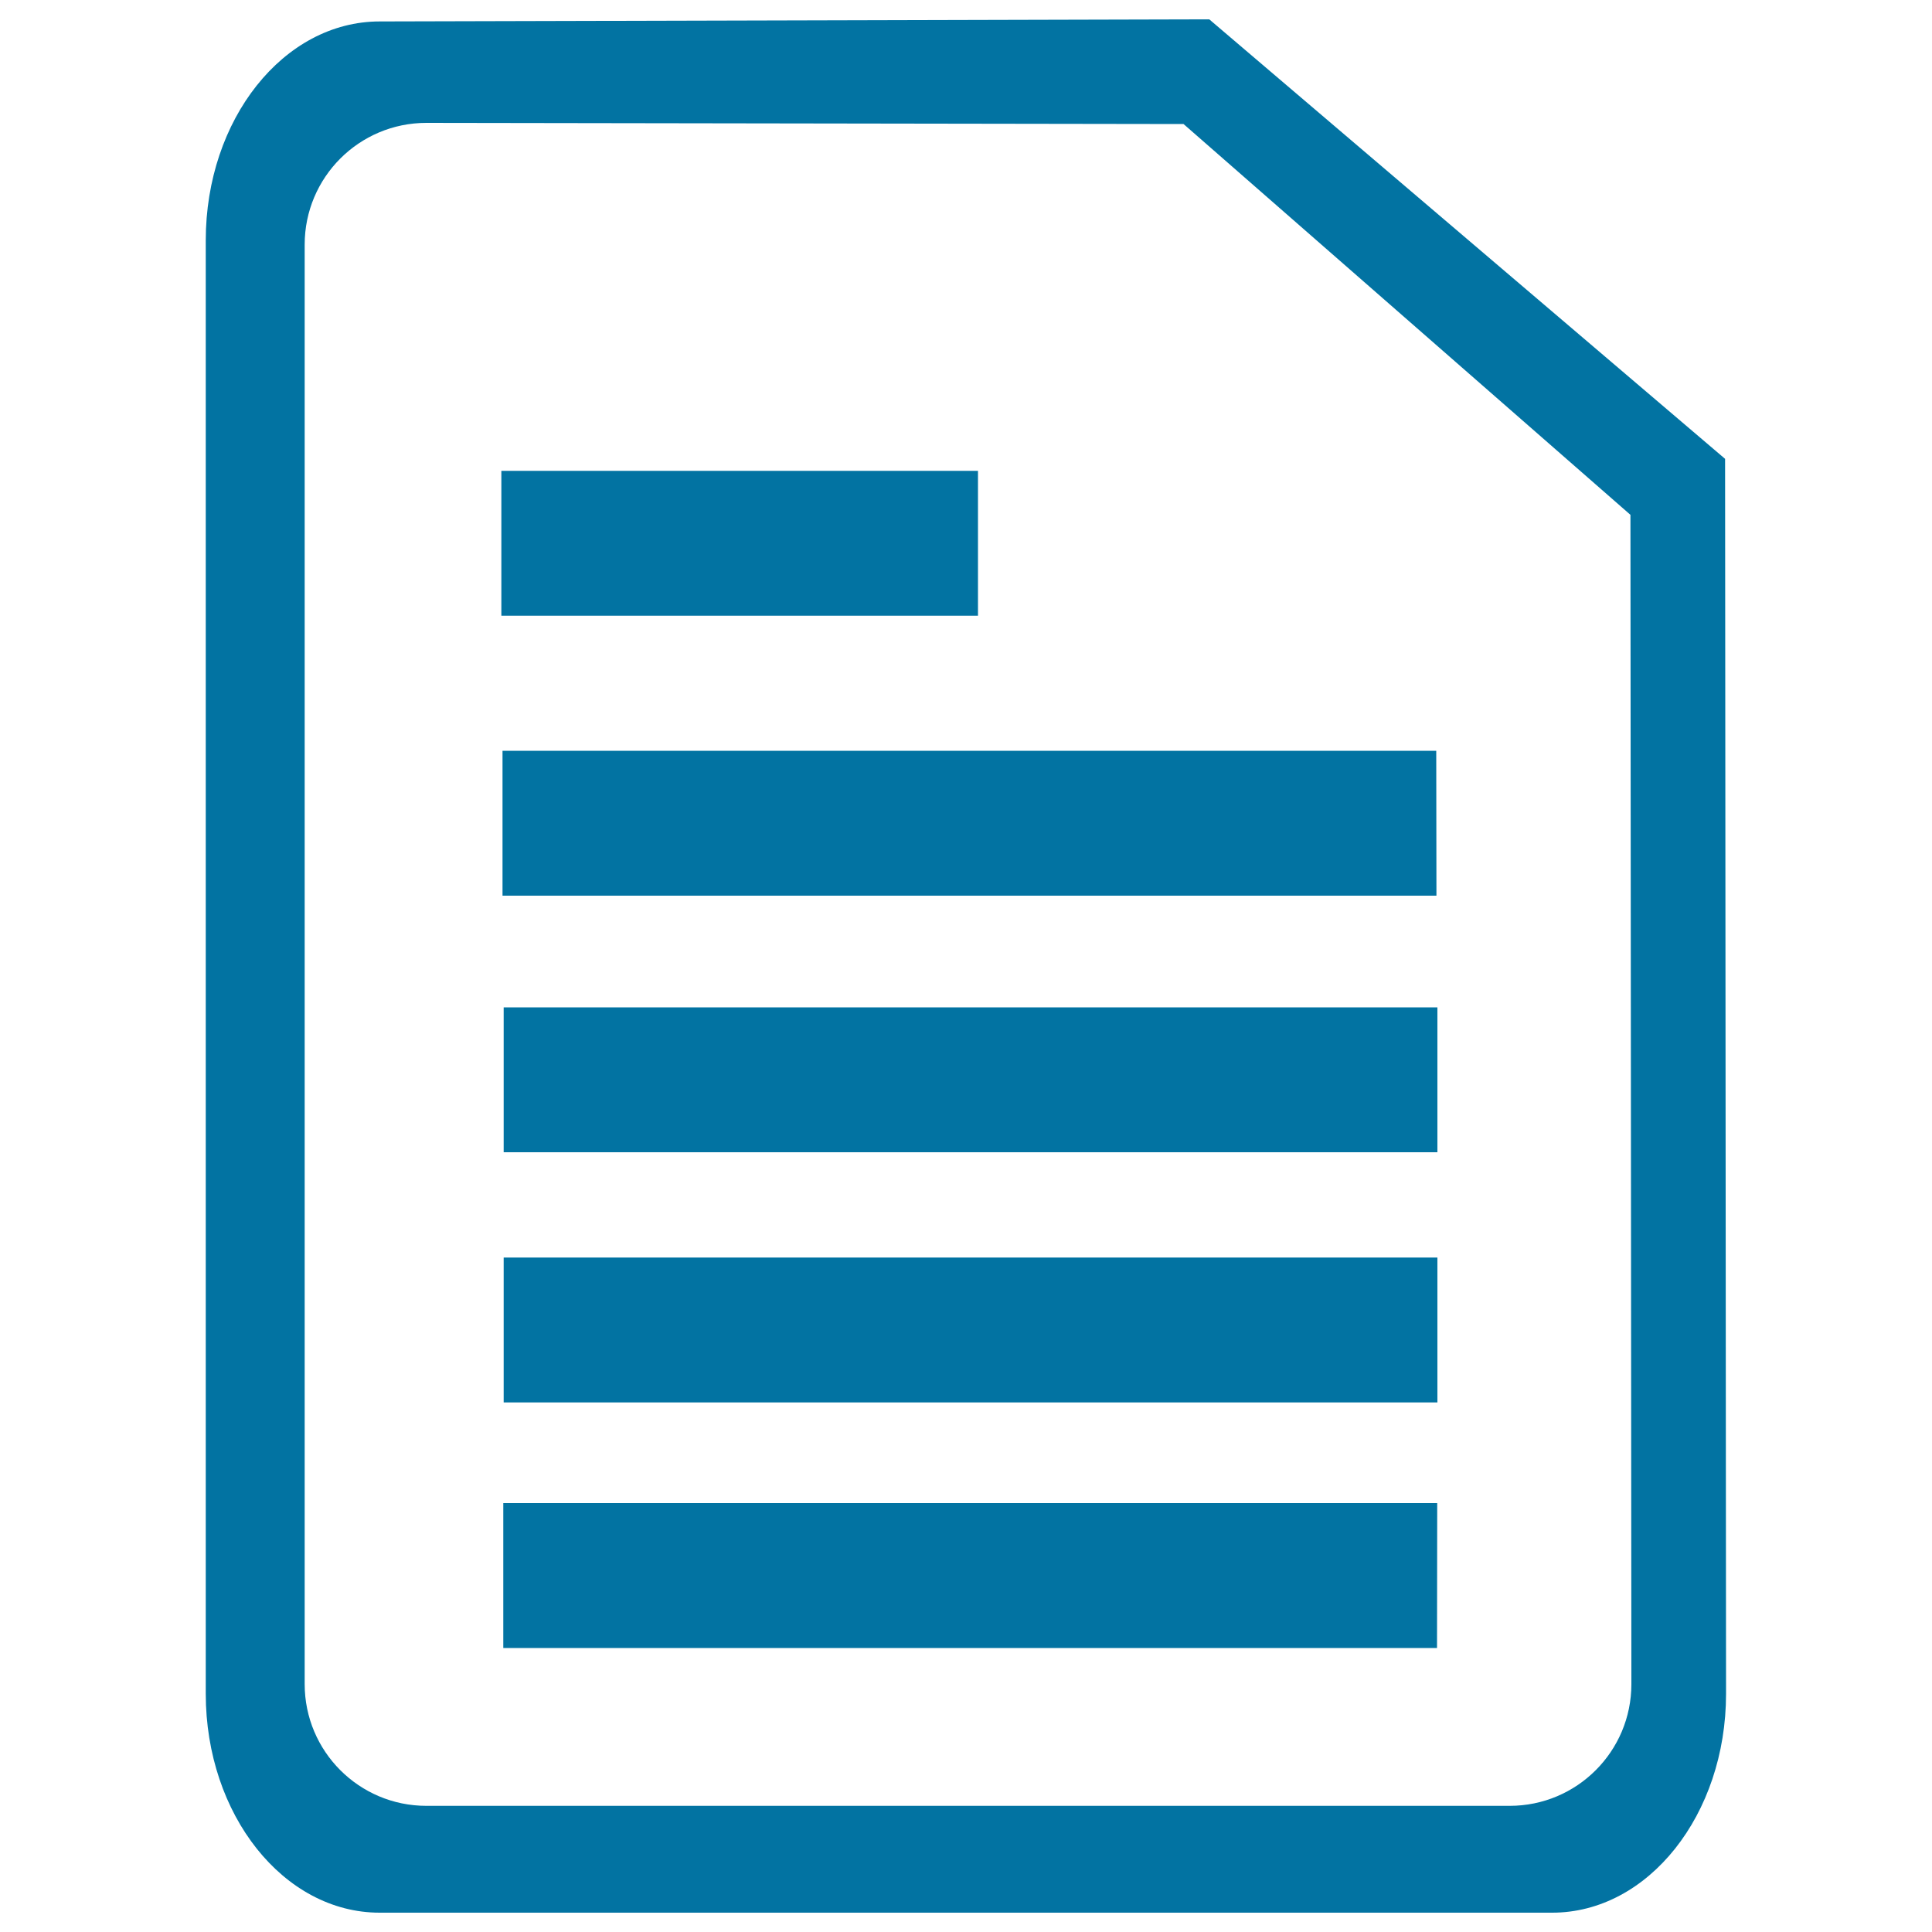
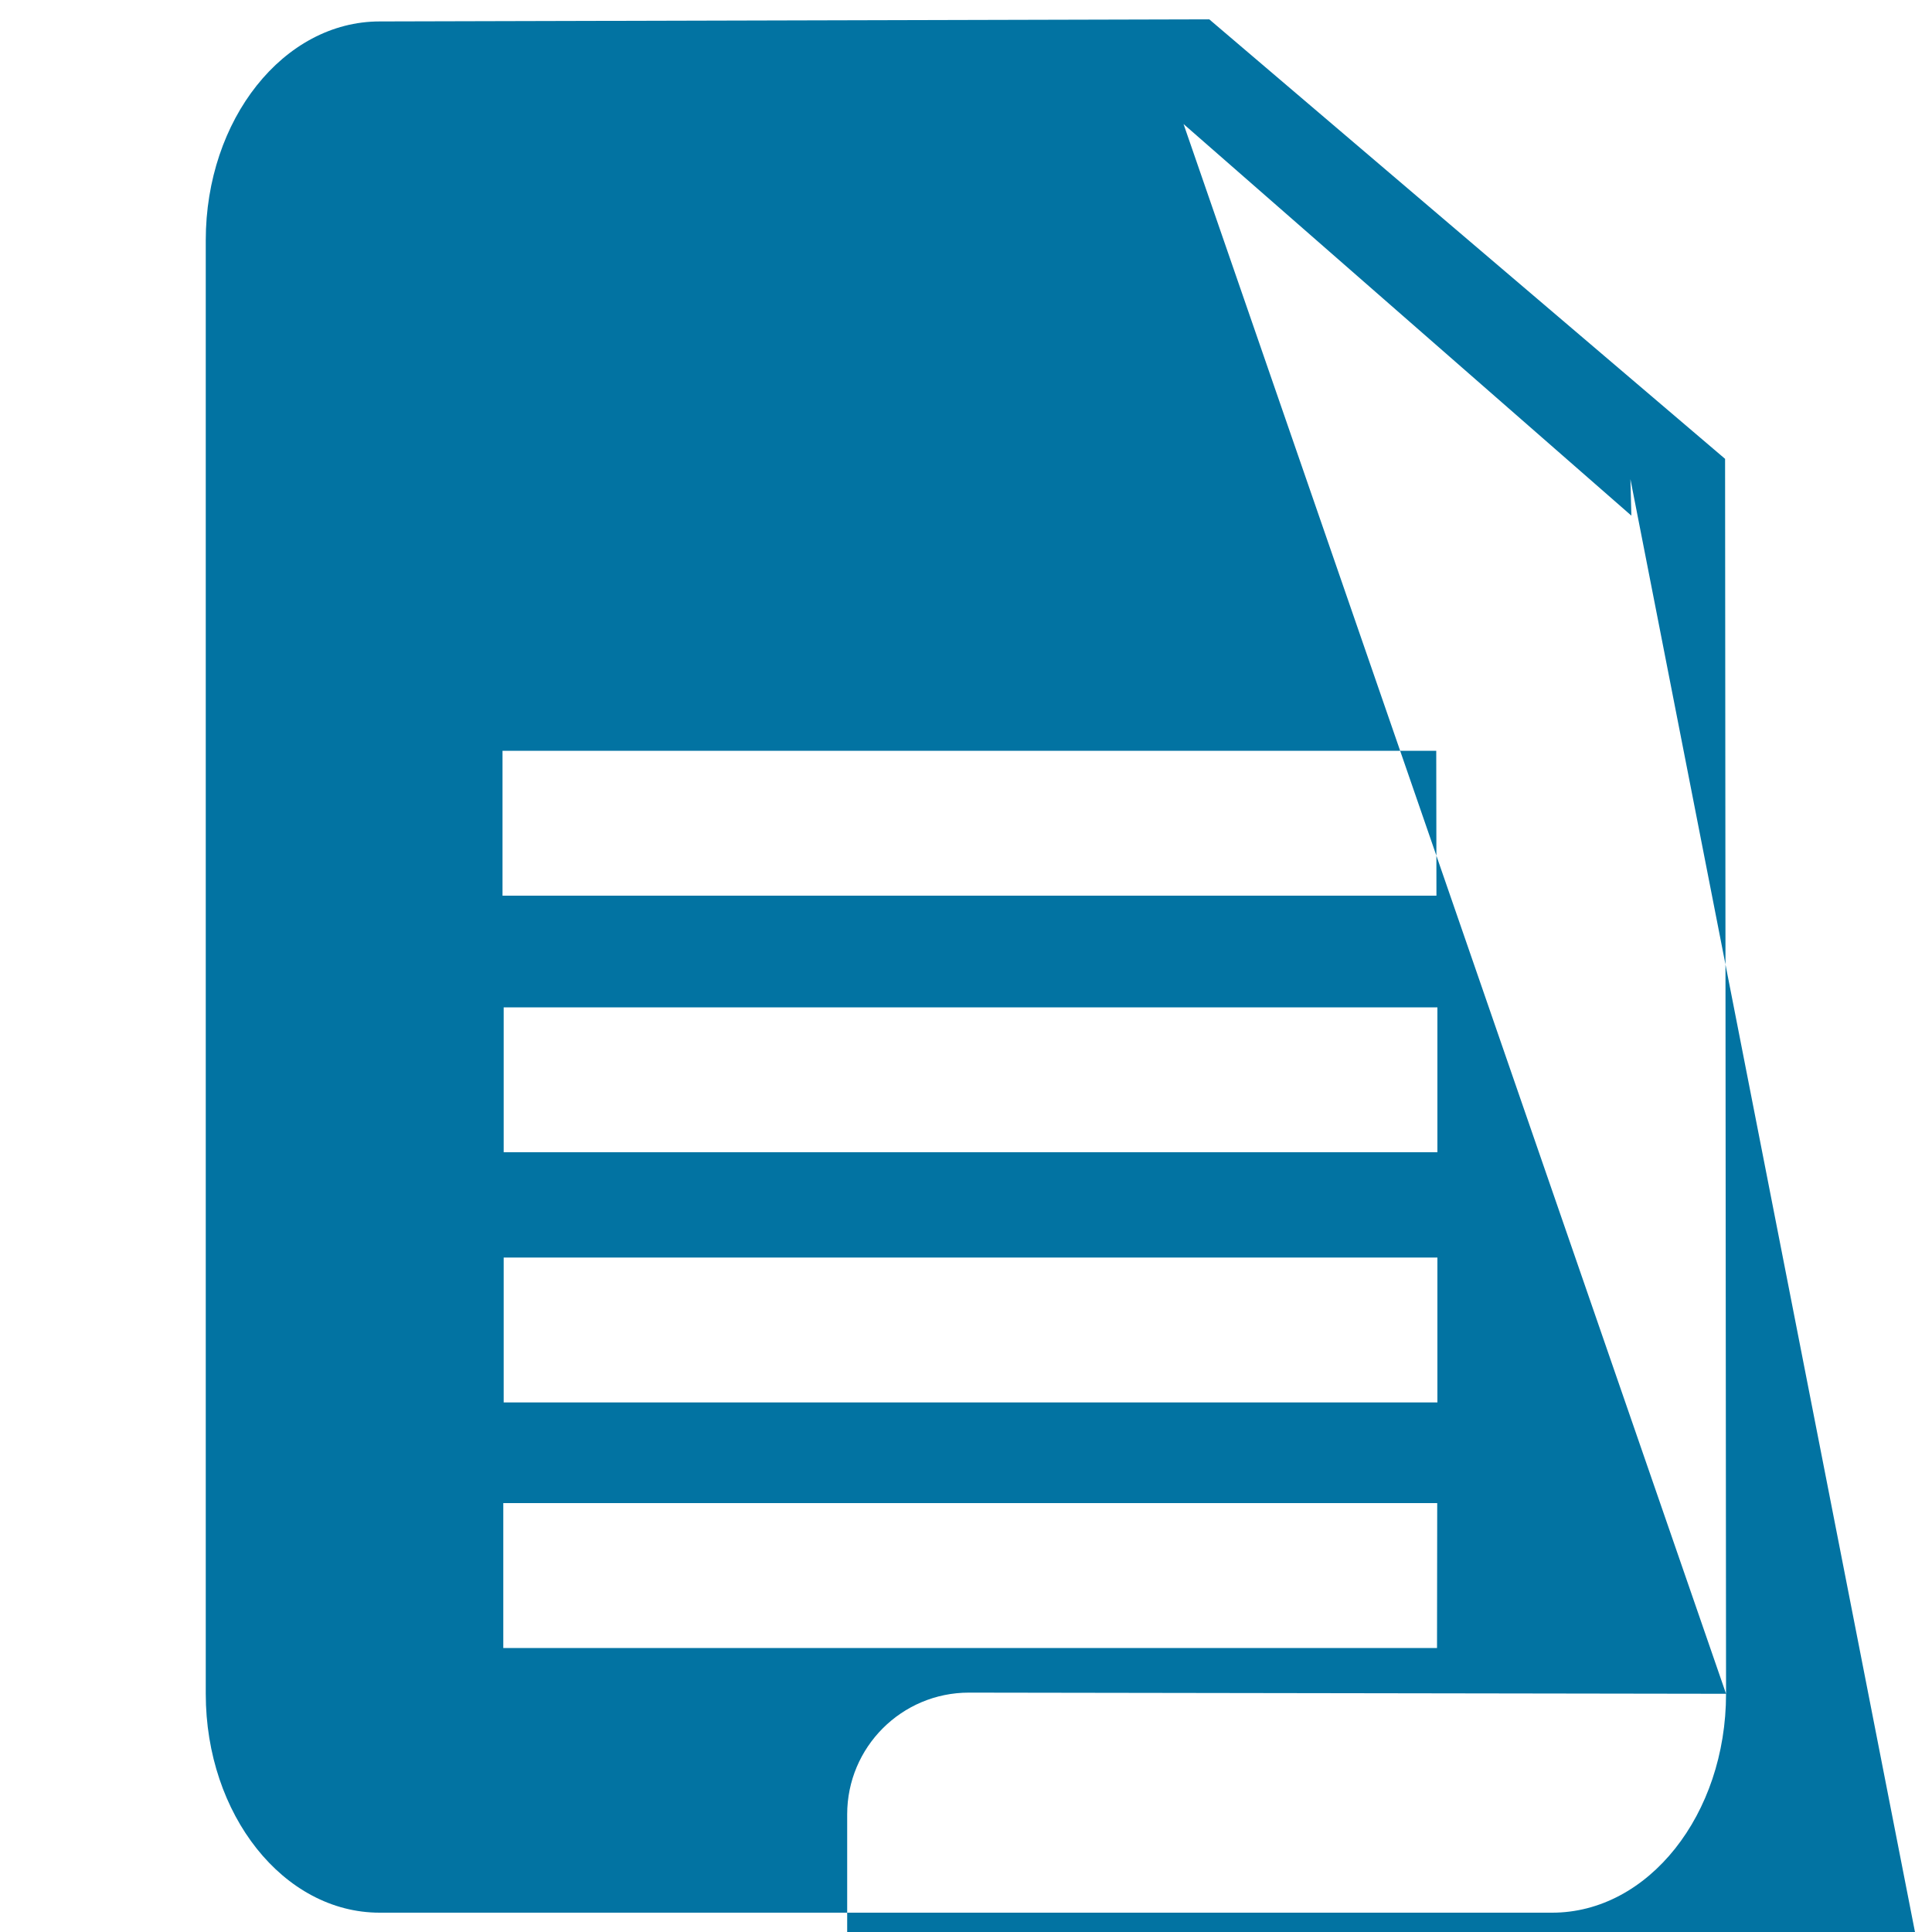
<svg xmlns="http://www.w3.org/2000/svg" viewBox="0 0 1000 1000" style="fill:#0273a2">
  <title>Score  SVG icon</title>
-   <path d="M506.2,318.7H259.5v-75h246.7V318.7L506.2,318.7z M743.4,388.6H260.1v75h483.4L743.4,388.6L743.4,388.6L743.4,388.6z M744,521.4H260.7v75H744V521.4L744,521.4z M744,650.9H260.7v75H744L744,650.9L744,650.9L744,650.9z M743.9,778H260.5v75h483.3L743.9,778L743.9,778z M893.4,876.7c0,62.6-40.3,113.3-90,113.3l-606.9,0c-49.7,0-90-50.7-90-113.3V124.4c0-62.6,40.3-113.3,90-113.3L625.9,10l267,227.5L893.4,876.7L893.4,876.7z M612.6,64.2l-391.9-0.6c-34.8,0-63,28.2-63,63v745.1c0,34.8,28.2,63,63,63h560.7c34.8,0,63-28.2,63-63L843.9,248l0.5,18.9L612.6,64.2z" />
+   <path d="M506.2,318.7H259.5v-75h246.7V318.7L506.2,318.7z M743.4,388.6H260.1v75h483.4L743.4,388.6L743.4,388.6L743.4,388.6z M744,521.4H260.7v75H744V521.4L744,521.4z M744,650.9H260.7v75H744L744,650.9L744,650.9L744,650.9z M743.9,778H260.5v75h483.3L743.9,778L743.9,778z M893.4,876.7c0,62.6-40.3,113.3-90,113.3l-606.9,0c-49.7,0-90-50.7-90-113.3V124.4c0-62.6,40.3-113.3,90-113.3L625.9,10l267,227.5L893.4,876.7L893.4,876.7z l-391.9-0.6c-34.8,0-63,28.2-63,63v745.1c0,34.8,28.2,63,63,63h560.7c34.8,0,63-28.2,63-63L843.9,248l0.5,18.9L612.6,64.2z" />
</svg>